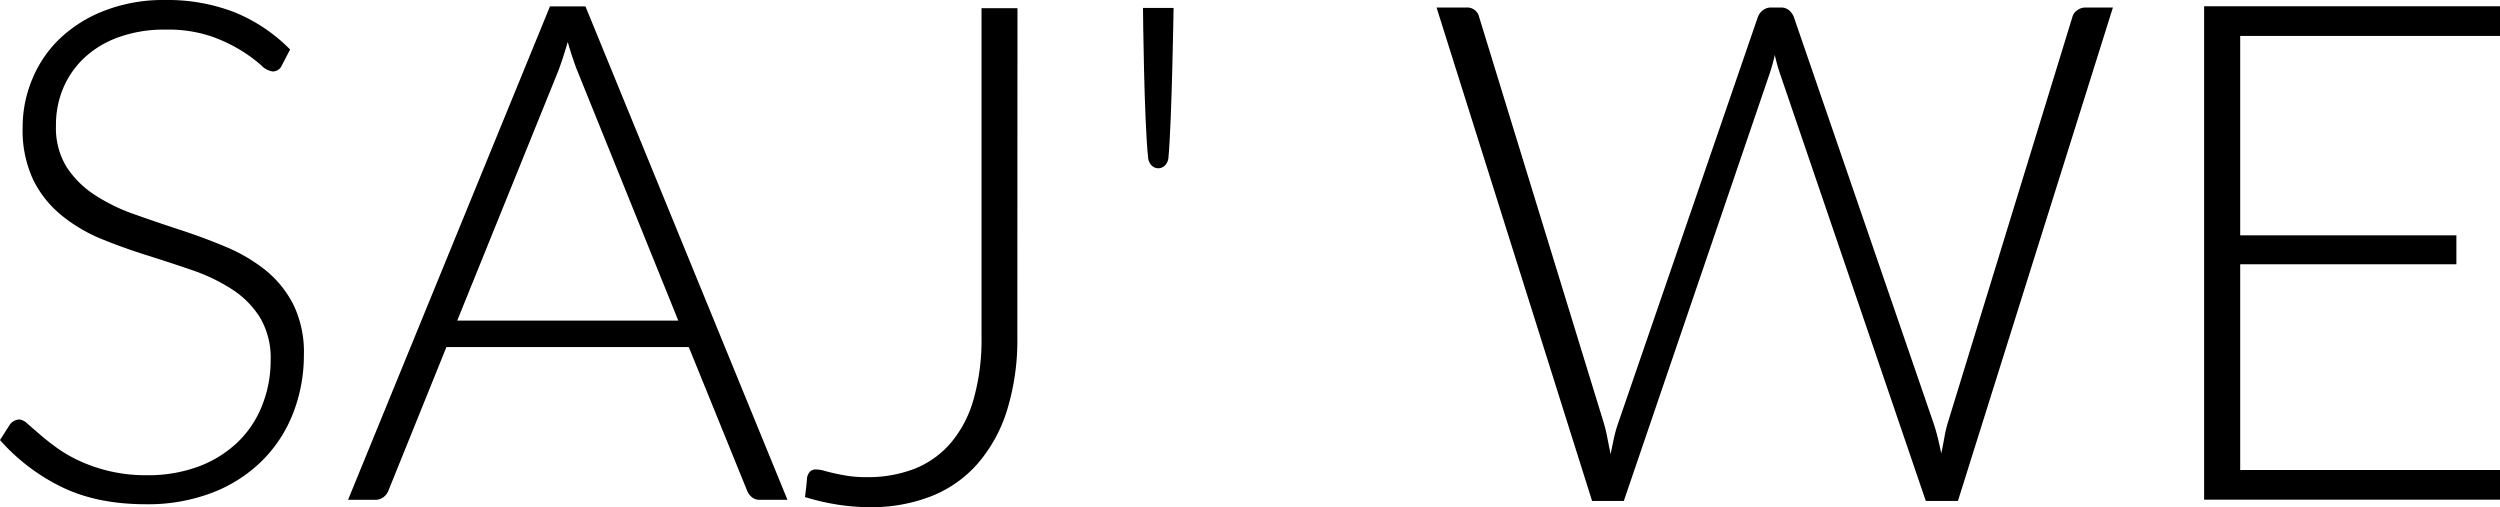
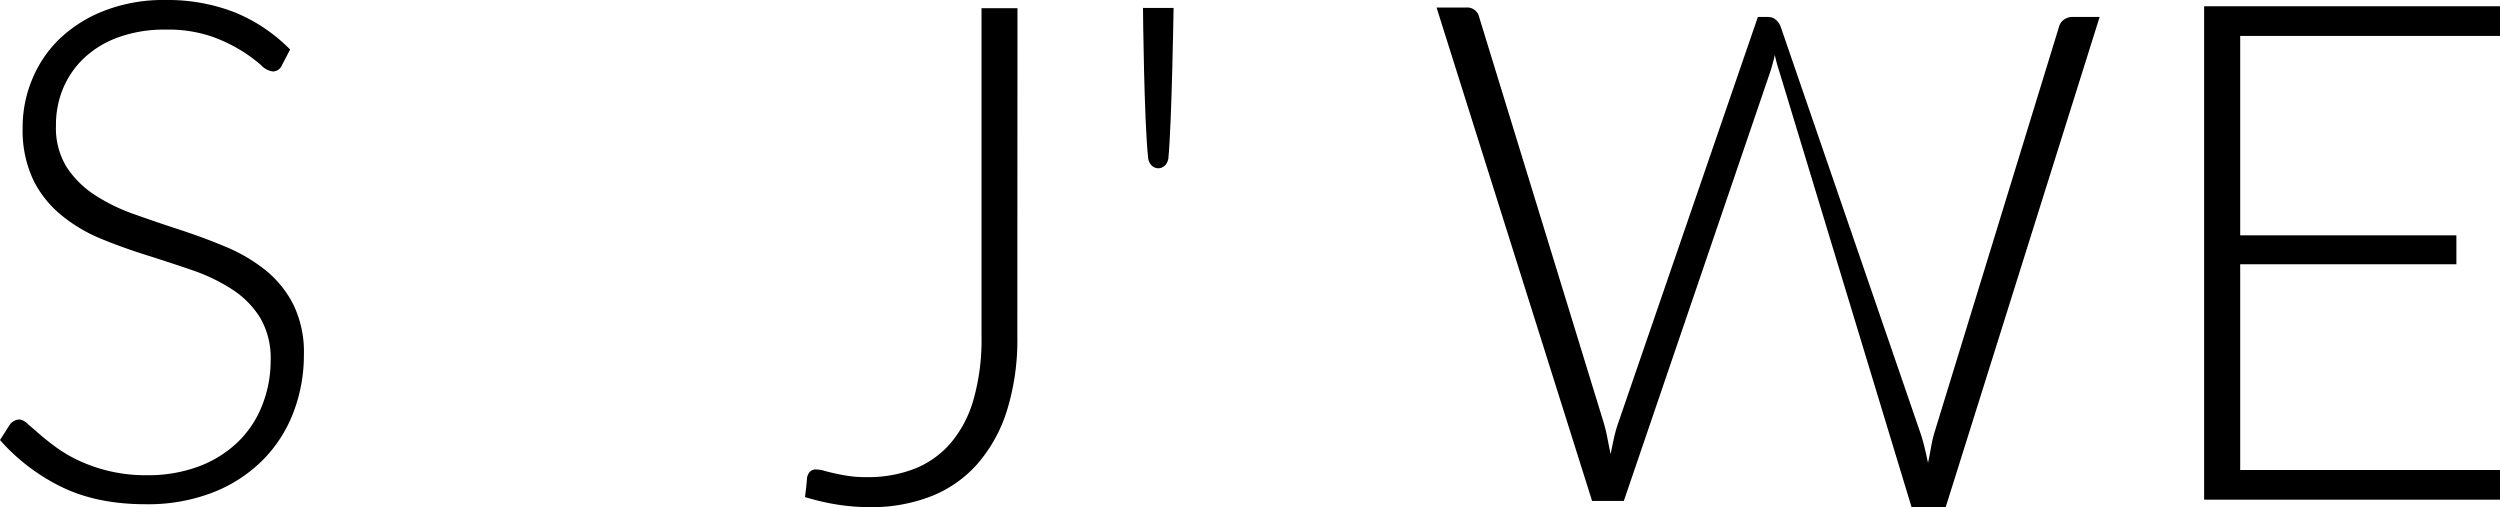
<svg xmlns="http://www.w3.org/2000/svg" width="580.73" height="117.82" viewBox="0 0 580.73 117.82">
  <title>Лого Наталье 1</title>
  <g id="Слой_2" data-name="Слой 2">
    <g id="Слой_1-2" data-name="Слой 1">
      <path d="M65.45,15.23a2.28,2.28,0,0,1-2.11,1.37,4.66,4.66,0,0,1-2.72-1.49,35.34,35.34,0,0,0-4.51-3.32A35.85,35.85,0,0,0,49,8.42,31.37,31.37,0,0,0,38.48,6.88a31.15,31.15,0,0,0-11,1.79,22.92,22.92,0,0,0-8,4.86,20.7,20.7,0,0,0-4.87,7.12A22,22,0,0,0,13,29.16a17.36,17.36,0,0,0,2.47,9.64A22.29,22.29,0,0,0,22,45.28a42.39,42.39,0,0,0,9.21,4.49q5.14,1.83,10.59,3.61t10.58,3.93a38.68,38.68,0,0,1,9.21,5.38,24.78,24.78,0,0,1,6.53,8,25.29,25.29,0,0,1,2.47,11.79A37.11,37.11,0,0,1,68.08,96a31.68,31.68,0,0,1-7.17,11,33.63,33.63,0,0,1-11.5,7.41,41.72,41.72,0,0,1-15.55,2.72q-11.34,0-19.52-4A45.92,45.92,0,0,1,0,102.22l2.27-3.56a2.85,2.85,0,0,1,2.27-1.22,3.31,3.31,0,0,1,1.86,1l2.76,2.39q1.62,1.42,3.89,3.08A31.65,31.65,0,0,0,18.33,107a36.93,36.93,0,0,0,6.89,2.39,36.47,36.47,0,0,0,8.84,1,33.79,33.79,0,0,0,12.17-2.06,26.74,26.74,0,0,0,9-5.63,23.93,23.93,0,0,0,5.64-8.47,28.07,28.07,0,0,0,2-10.49,18.46,18.46,0,0,0-2.48-10,21.28,21.28,0,0,0-6.53-6.56,42,42,0,0,0-9.2-4.42c-3.44-1.18-7-2.35-10.59-3.48s-7.15-2.4-10.59-3.81A36.53,36.53,0,0,1,14.27,50a24.69,24.69,0,0,1-6.53-8.18A27.12,27.12,0,0,1,5.26,29.56a28.79,28.79,0,0,1,2.2-11.09A27.59,27.59,0,0,1,13.86,9,31.46,31.46,0,0,1,24.29,2.47,37.92,37.92,0,0,1,38.44,0a43.07,43.07,0,0,1,16,2.83A38.48,38.48,0,0,1,67.39,11.5Z" />
-       <path d="M182.92,116.1h-6.4a2.81,2.81,0,0,1-1.87-.61,4,4,0,0,1-1.13-1.58L160,80.62H103.7L90.25,113.91a3.46,3.46,0,0,1-1.13,1.54,3,3,0,0,1-2,.65H80.85L127.75,1.49H136ZM106.21,74.47h51.35L134.15,16.55c-.38-.92-.75-2-1.13-3.12s-.76-2.39-1.14-3.68c-.37,1.29-.75,2.52-1.13,3.68s-.76,2.23-1.13,3.2Z" />
      <path d="M236.32,78.29a55.23,55.23,0,0,1-2.39,17,34.67,34.67,0,0,1-6.81,12.39,28,28,0,0,1-10.77,7.58,38.15,38.15,0,0,1-14.3,2.55,48.74,48.74,0,0,1-7.37-.57,54.29,54.29,0,0,1-7.69-1.78c.1-.76.2-1.51.28-2.27s.15-1.51.2-2.27a3.2,3.2,0,0,1,.61-1.29,1.9,1.9,0,0,1,1.58-.57,6.92,6.92,0,0,1,1.74.28c.68.19,1.49.4,2.43.61s2,.42,3.24.61a27.92,27.92,0,0,0,4.25.28,30,30,0,0,0,11.1-1.94,21.53,21.53,0,0,0,8.43-6,26.93,26.93,0,0,0,5.3-10.13A50.43,50.43,0,0,0,228,78.45V1.91h8.35Z" />
-       <path d="M333.7,1.75h6.89a2.83,2.83,0,0,1,3,2.19l28.92,94.2a34.11,34.11,0,0,1,.85,3.48c.24,1.25.5,2.54.77,3.89.27-1.35.54-2.64.81-3.89a29.22,29.22,0,0,1,1-3.48l32.4-94.2a3.48,3.48,0,0,1,1.14-1.54,3,3,0,0,1,1.94-.65h2.27a2.78,2.78,0,0,1,1.86.61,4,4,0,0,1,1.14,1.58l32.4,94.2c.37,1.08.71,2.22,1,3.4s.58,2.46.85,3.81c.27-1.3.51-2.55.73-3.77a28.41,28.41,0,0,1,.81-3.44l28.92-94.2a2.82,2.82,0,0,1,1.09-1.54,3.2,3.2,0,0,1,2-.65h6.32l-36,114.62h-7.46L413.41,16.9a41.94,41.94,0,0,1-1.14-4.13,42,42,0,0,1-1.13,4.13L377.2,116.37h-7.37Z" />
+       <path d="M333.7,1.75h6.89a2.83,2.83,0,0,1,3,2.19l28.92,94.2a34.11,34.11,0,0,1,.85,3.48c.24,1.25.5,2.54.77,3.89.27-1.35.54-2.64.81-3.89a29.22,29.22,0,0,1,1-3.48l32.4-94.2h2.27a2.78,2.78,0,0,1,1.86.61,4,4,0,0,1,1.14,1.58l32.4,94.2c.37,1.08.71,2.22,1,3.4s.58,2.46.85,3.81c.27-1.3.51-2.55.73-3.77a28.41,28.41,0,0,1,.81-3.44l28.92-94.2a2.82,2.82,0,0,1,1.09-1.54,3.2,3.2,0,0,1,2-.65h6.32l-36,114.62h-7.46L413.41,16.9a41.94,41.94,0,0,1-1.14-4.13,42,42,0,0,1-1.13,4.13L377.2,116.37h-7.37Z" />
      <path d="M580.73,1.45V8.34H520.38V54.67H570.6v6.72H520.38v47.79h60.35v6.89H512V1.45Z" />
      <path d="M266.06,2.39h6s-.4,25.9-1.2,34.39c-.45,2.36-3.14,2.36-3.6,0C266.29,28,266.06,2.39,266.06,2.39Z" stroke="#000" stroke-linecap="round" stroke-miterlimit="10" stroke-width="1.09" />
    </g>
  </g>
</svg>